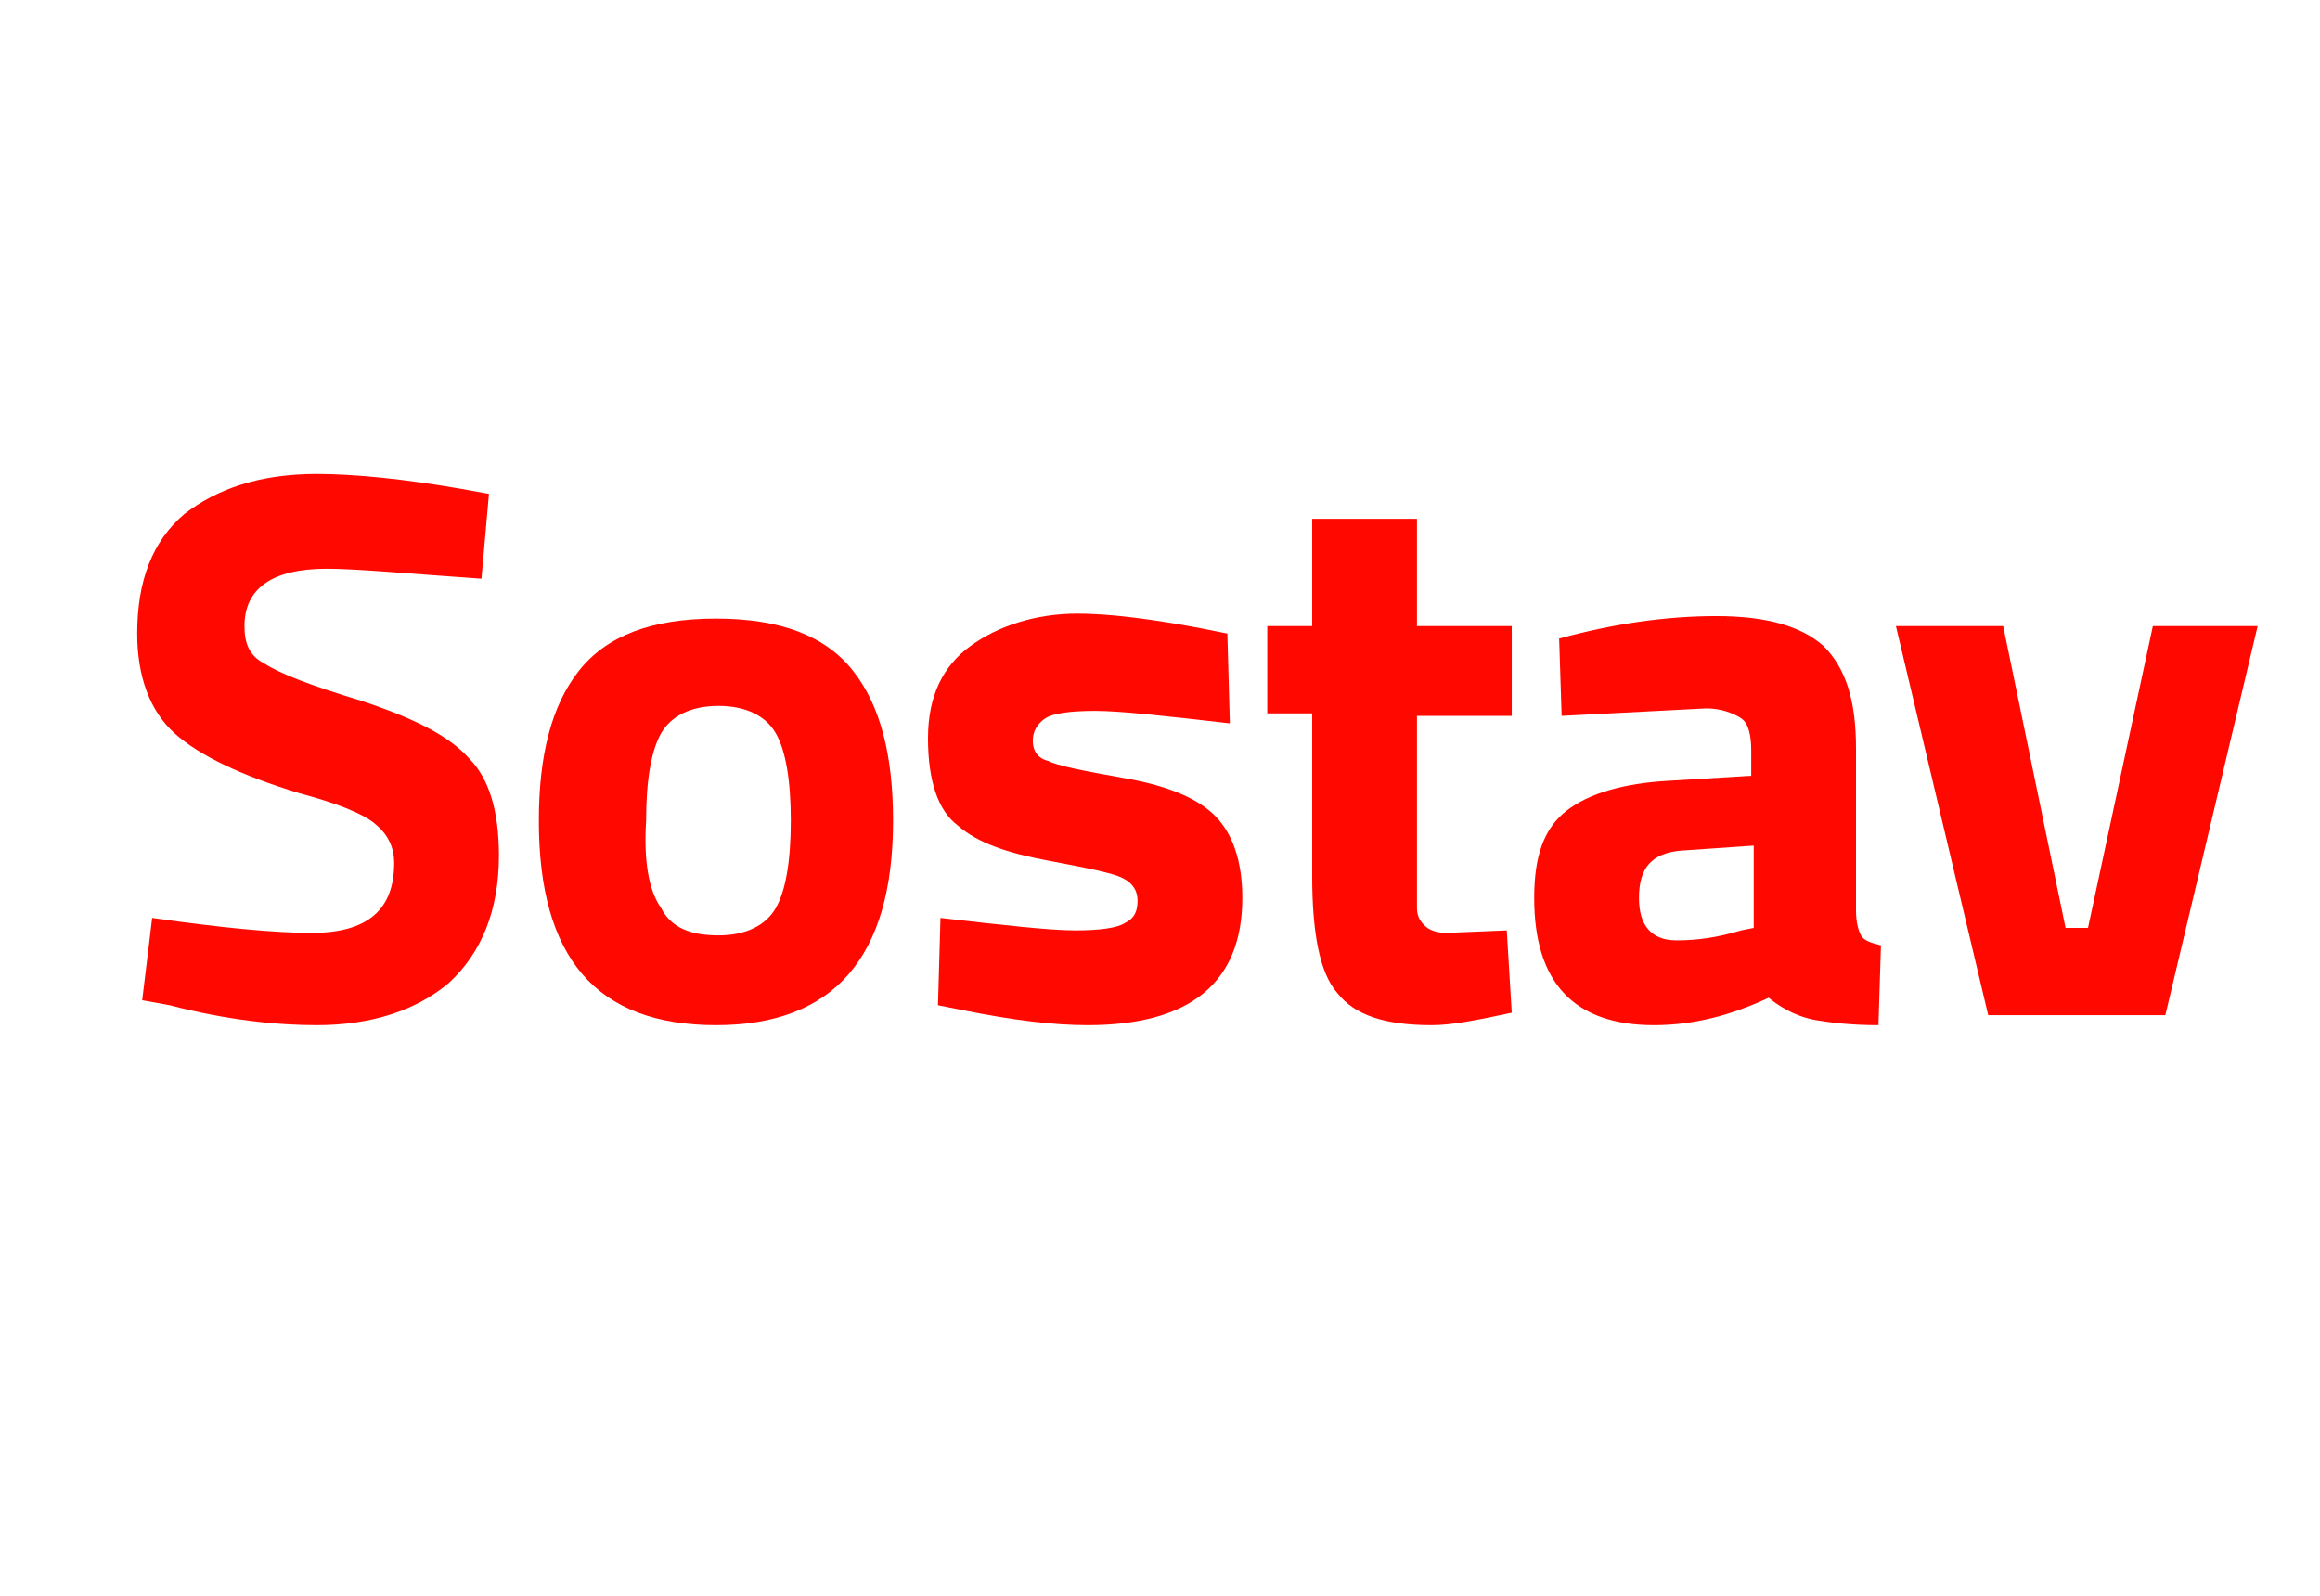
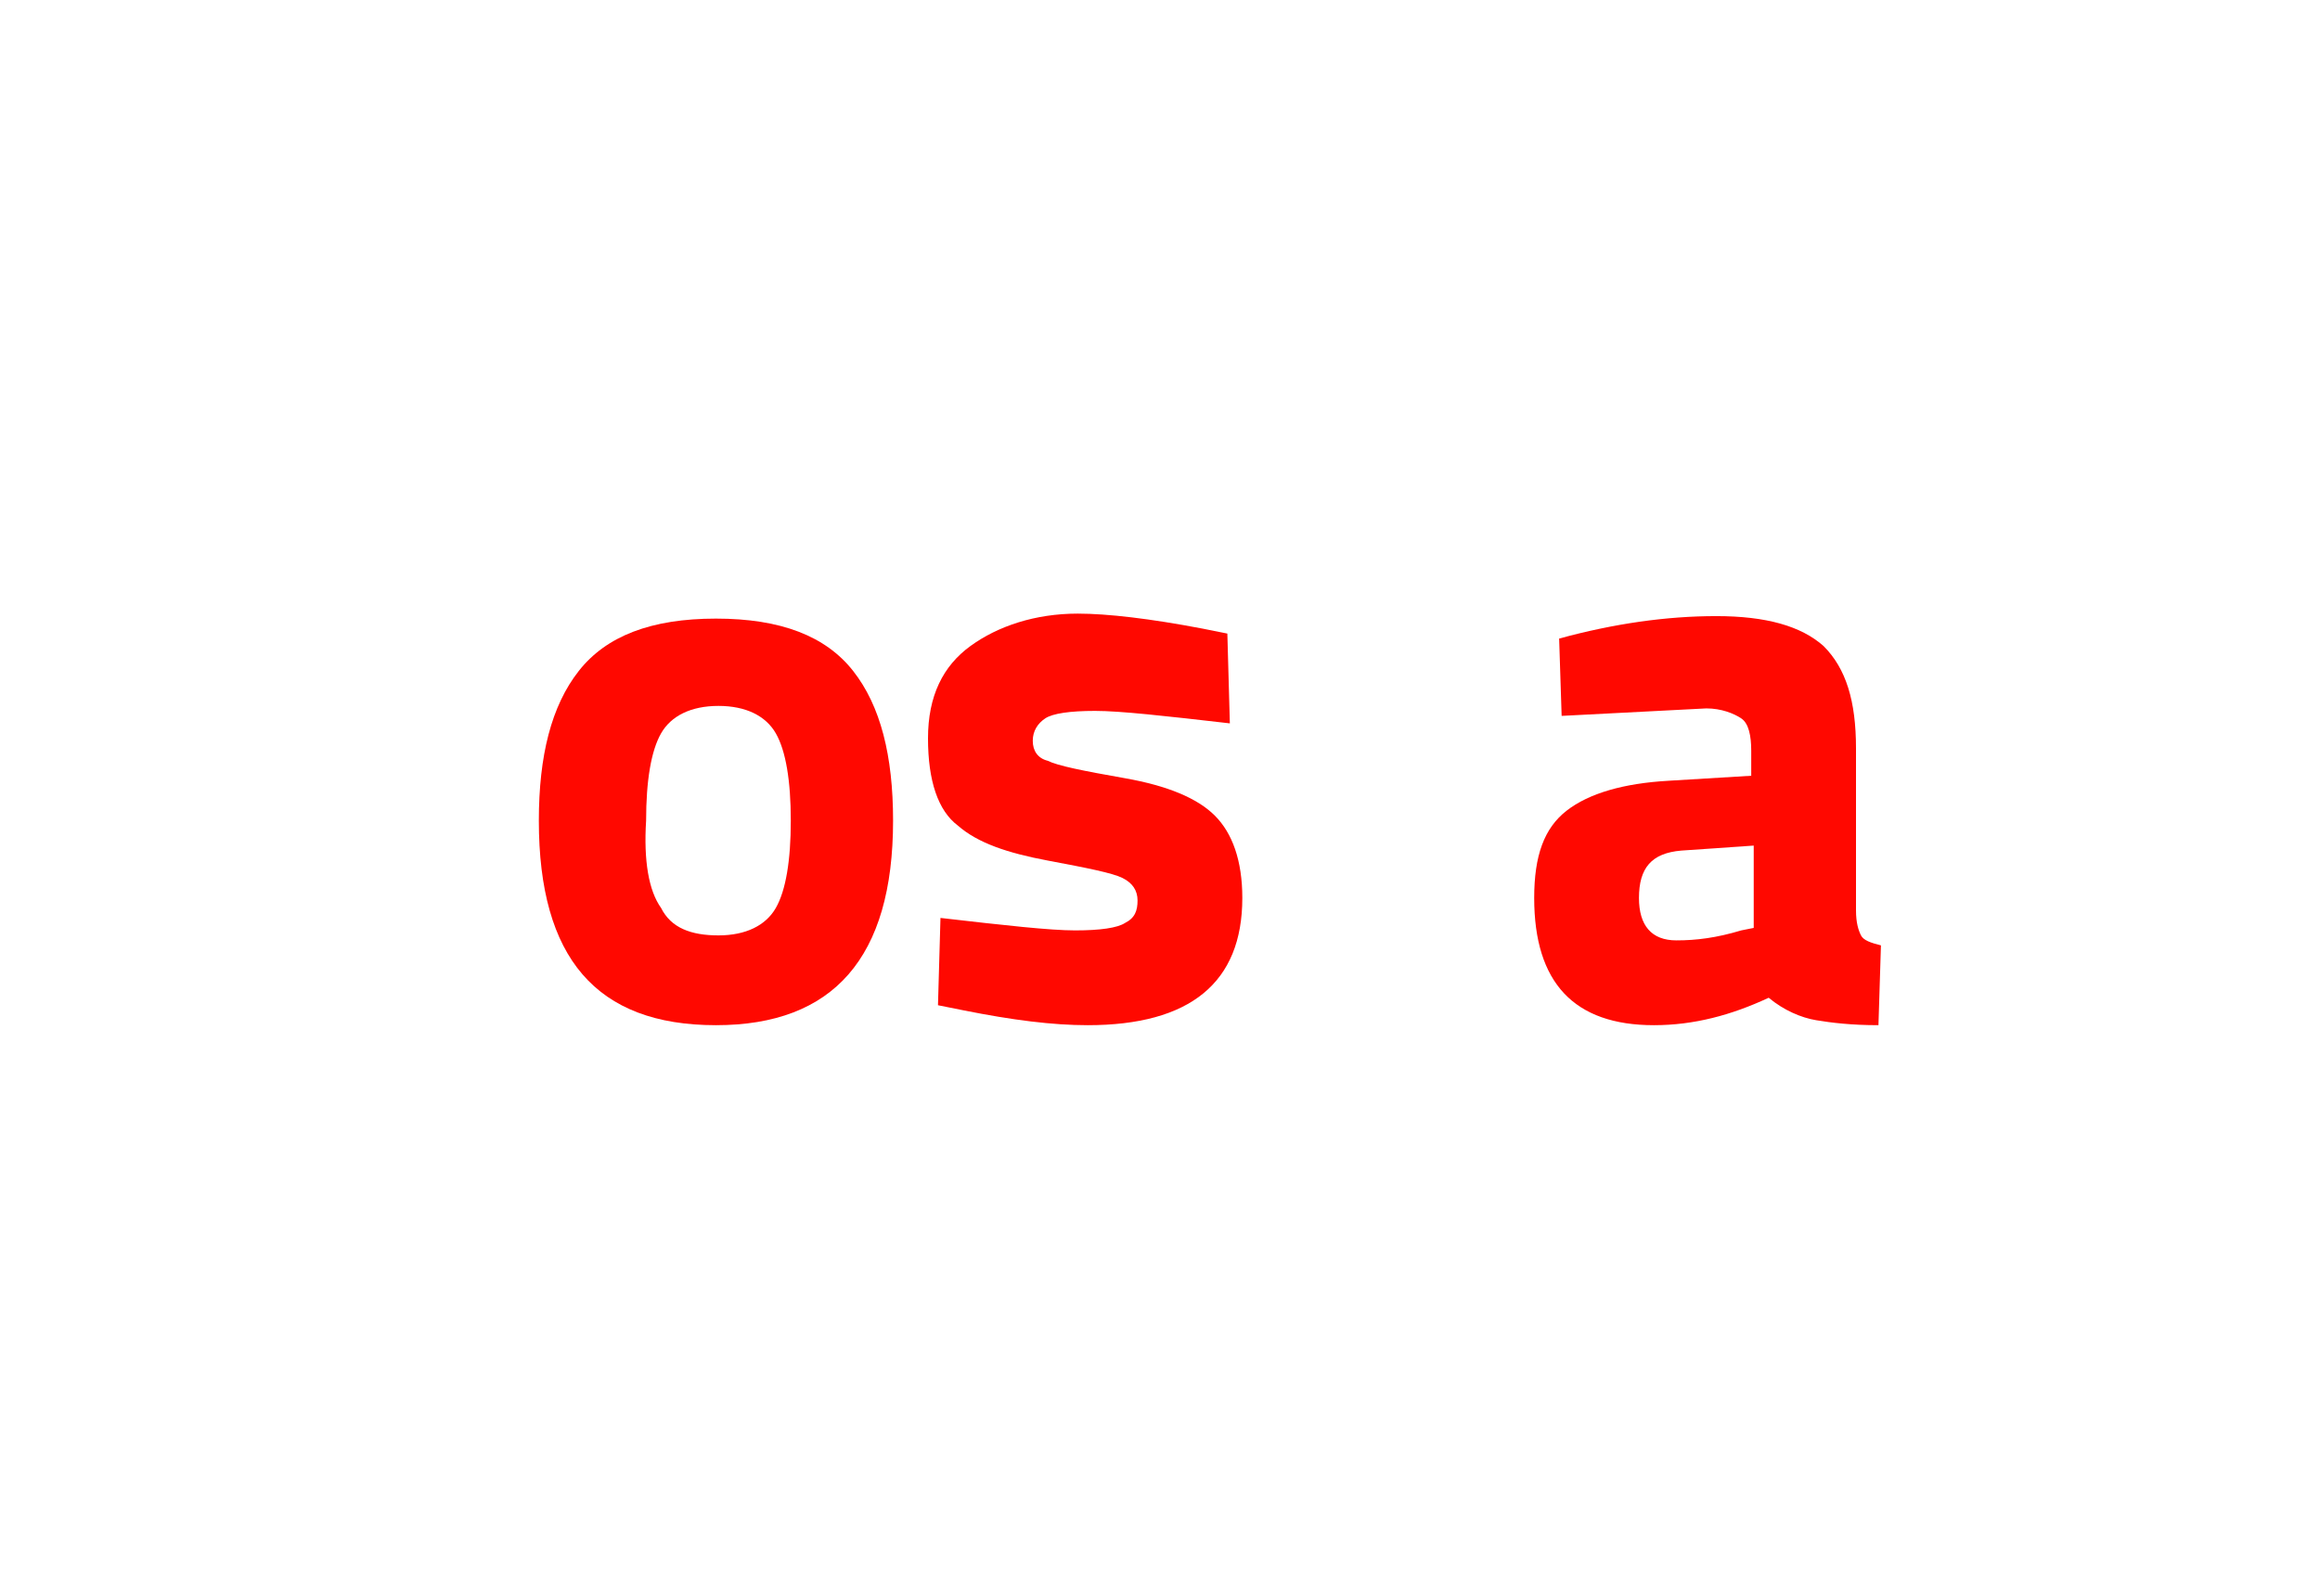
<svg xmlns="http://www.w3.org/2000/svg" width="93" height="64" viewBox="0 0 93 64" fill="none">
-   <path d="M13.1 22.8C10.9 22.8 9.8 23.6 9.8 25.1C9.8 25.8 10 26.3 10.6 26.6C11.2 27 12.5 27.5 14.5 28.1C16.6 28.8 18 29.5 18.8 30.4C19.6 31.2 20 32.5 20 34.3C20 36.5 19.3 38.2 18 39.4C16.7 40.5 14.9 41.1 12.7 41.1C11.1 41.1 9.1 40.9 6.8 40.3L5.7 40.1L6.1 36.8C8.9 37.2 11 37.4 12.5 37.4C14.7 37.4 15.8 36.5 15.8 34.6C15.8 33.9 15.5 33.4 15 33C14.5 32.6 13.5 32.2 12 31.8C9.7 31.1 8 30.3 7 29.4C6 28.5 5.5 27.1 5.5 25.4C5.5 23.3 6.1 21.7 7.4 20.6C8.7 19.6 10.4 19 12.7 19C14.2 19 16.2 19.2 18.5 19.6L19.6 19.8L19.3 23.2C16.4 23 14.3 22.8 13.1 22.8Z" fill="#FF0800" />
  <path d="M23.2 26.9C24.3 25.5 26.1 24.8 28.7 24.8C31.3 24.8 33.1 25.5 34.2 26.9C35.3 28.3 35.8 30.3 35.8 32.9C35.8 38.4 33.4 41.1 28.7 41.1C23.9 41.1 21.6 38.4 21.6 32.9C21.6 30.3 22.1 28.3 23.2 26.9ZM26.5 36.4C26.9 37.2 27.7 37.5 28.8 37.5C29.9 37.5 30.7 37.1 31.1 36.4C31.5 35.7 31.7 34.5 31.7 32.9C31.7 31.3 31.5 30.1 31.1 29.4C30.7 28.7 29.9 28.3 28.8 28.3C27.7 28.3 26.9 28.7 26.5 29.4C26.1 30.1 25.9 31.3 25.9 32.9C25.8 34.5 26 35.7 26.5 36.4Z" fill="#FF0800" />
  <path d="M49.3 29C46.7 28.7 44.9 28.5 43.9 28.5C42.9 28.5 42.2 28.6 41.9 28.8C41.6 29 41.4 29.3 41.4 29.7C41.4 30.1 41.6 30.4 42 30.5C42.4 30.7 43.4 30.9 45.1 31.2C46.8 31.5 48 32 48.7 32.7C49.4 33.4 49.8 34.5 49.8 36C49.8 39.4 47.7 41.1 43.6 41.1C42.2 41.1 40.6 40.9 38.6 40.5L37.6 40.3L37.7 36.8C40.3 37.1 42.1 37.3 43.1 37.3C44.1 37.3 44.8 37.2 45.1 37C45.5 36.8 45.6 36.5 45.6 36.1C45.6 35.7 45.4 35.4 45 35.2C44.6 35 43.6 34.8 42 34.5C40.4 34.2 39.2 33.8 38.4 33.1C37.6 32.5 37.2 31.3 37.2 29.6C37.2 27.9 37.8 26.7 38.9 25.9C40 25.1 41.5 24.6 43.2 24.6C44.4 24.6 46.1 24.8 48.2 25.2L49.2 25.4L49.3 29Z" fill="#FF0800" />
-   <path d="M60.6 28.7H56.8V35.1C56.8 35.7 56.8 36.2 56.8 36.4C56.8 36.7 56.9 36.9 57.1 37.1C57.3 37.3 57.6 37.4 58 37.4L60.4 37.3L60.6 40.6C59.2 40.9 58.2 41.1 57.4 41.1C55.5 41.1 54.3 40.7 53.6 39.8C52.9 39 52.6 37.4 52.6 35.1V28.6H50.8V25.1H52.6V20.8H56.8V25.1H60.6V28.7Z" fill="#FF0800" />
  <path d="M74.4 30V36.5C74.4 37 74.5 37.3 74.6 37.5C74.7 37.7 75 37.8 75.4 37.9L75.3 41.1C74.2 41.1 73.4 41 72.8 40.9C72.2 40.8 71.5 40.5 70.9 40C69.4 40.7 67.9 41.1 66.3 41.1C63.1 41.1 61.5 39.4 61.5 36C61.5 34.3 61.9 33.2 62.8 32.5C63.7 31.8 65.1 31.4 66.9 31.3L70.2 31.1V30.1C70.2 29.5 70.1 29 69.8 28.8C69.5 28.6 69 28.4 68.4 28.4L62.6 28.7L62.5 25.6C64.7 25 66.8 24.7 68.8 24.7C70.8 24.7 72.2 25.1 73.1 25.9C74 26.8 74.4 28.1 74.4 30ZM67.4 34.1C66.2 34.2 65.7 34.8 65.7 36C65.7 37.1 66.2 37.7 67.2 37.7C68 37.7 68.8 37.6 69.8 37.3L70.3 37.2V33.9L67.4 34.1Z" fill="#FF0800" />
-   <path d="M76 25.1H80.3L82.8 37.2H83.7L86.3 25.1H90.5L86.8 40.7H79.7L76 25.1Z" fill="#FF0800" />
</svg>